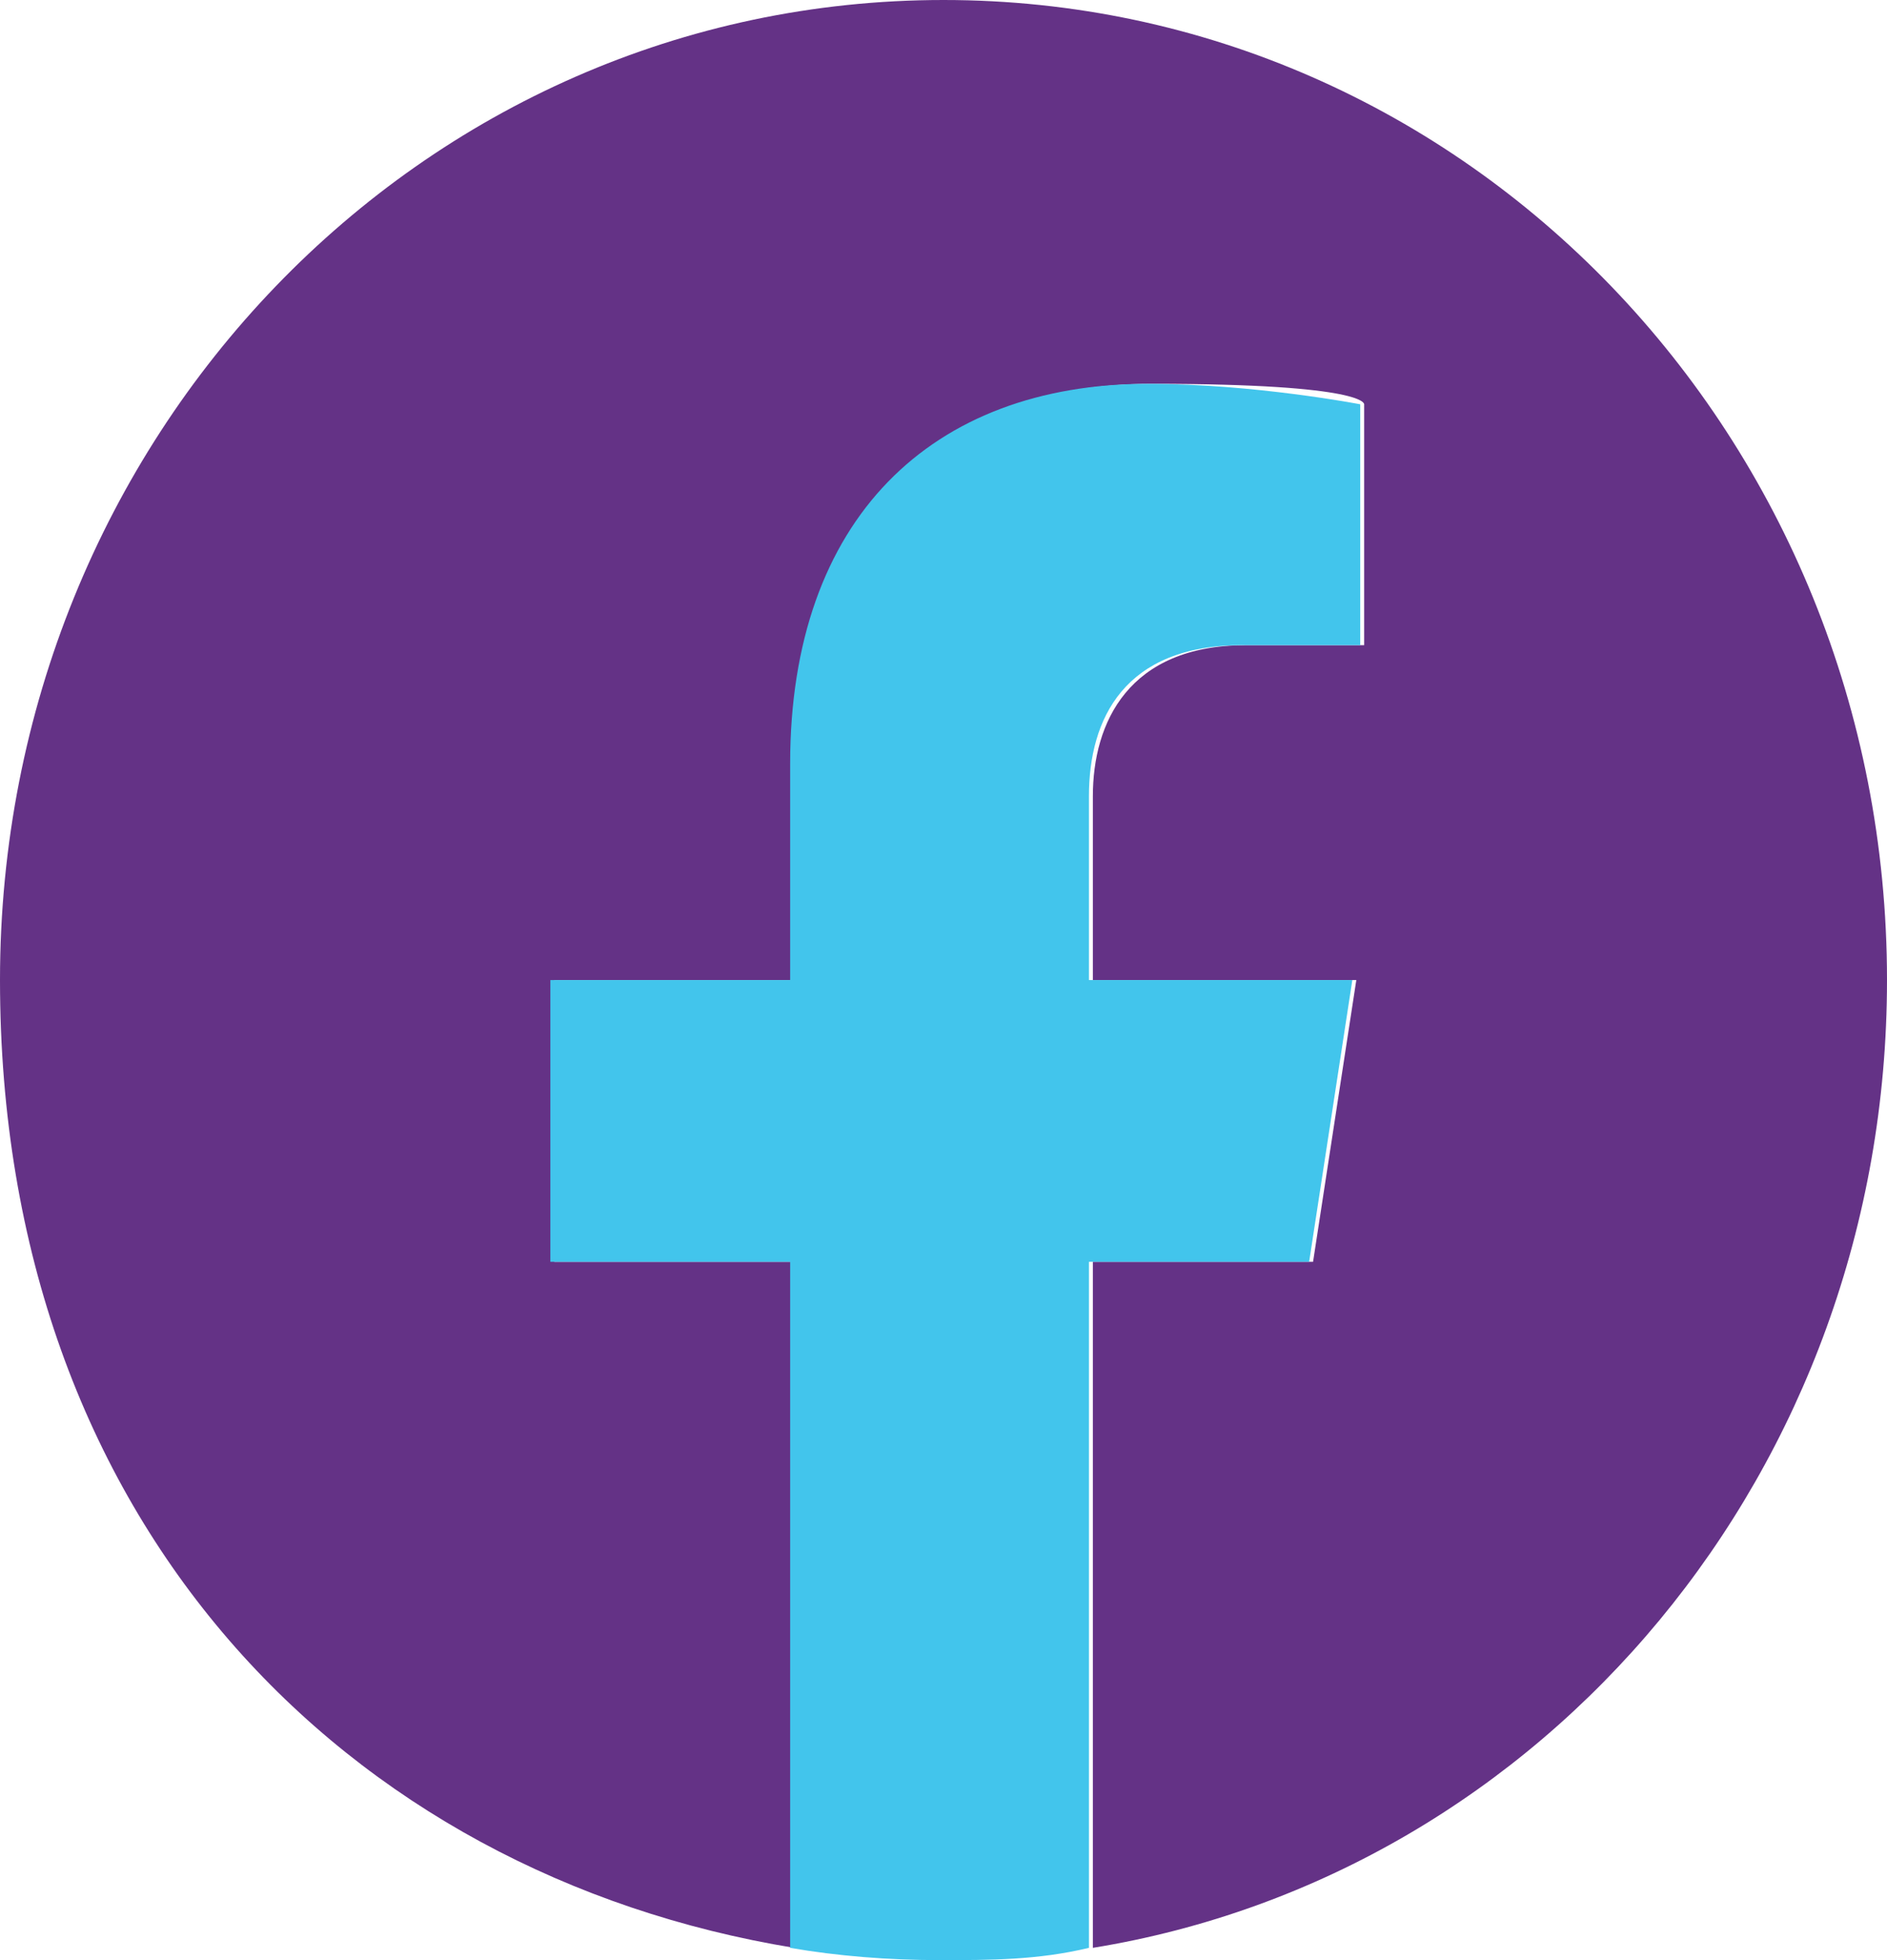
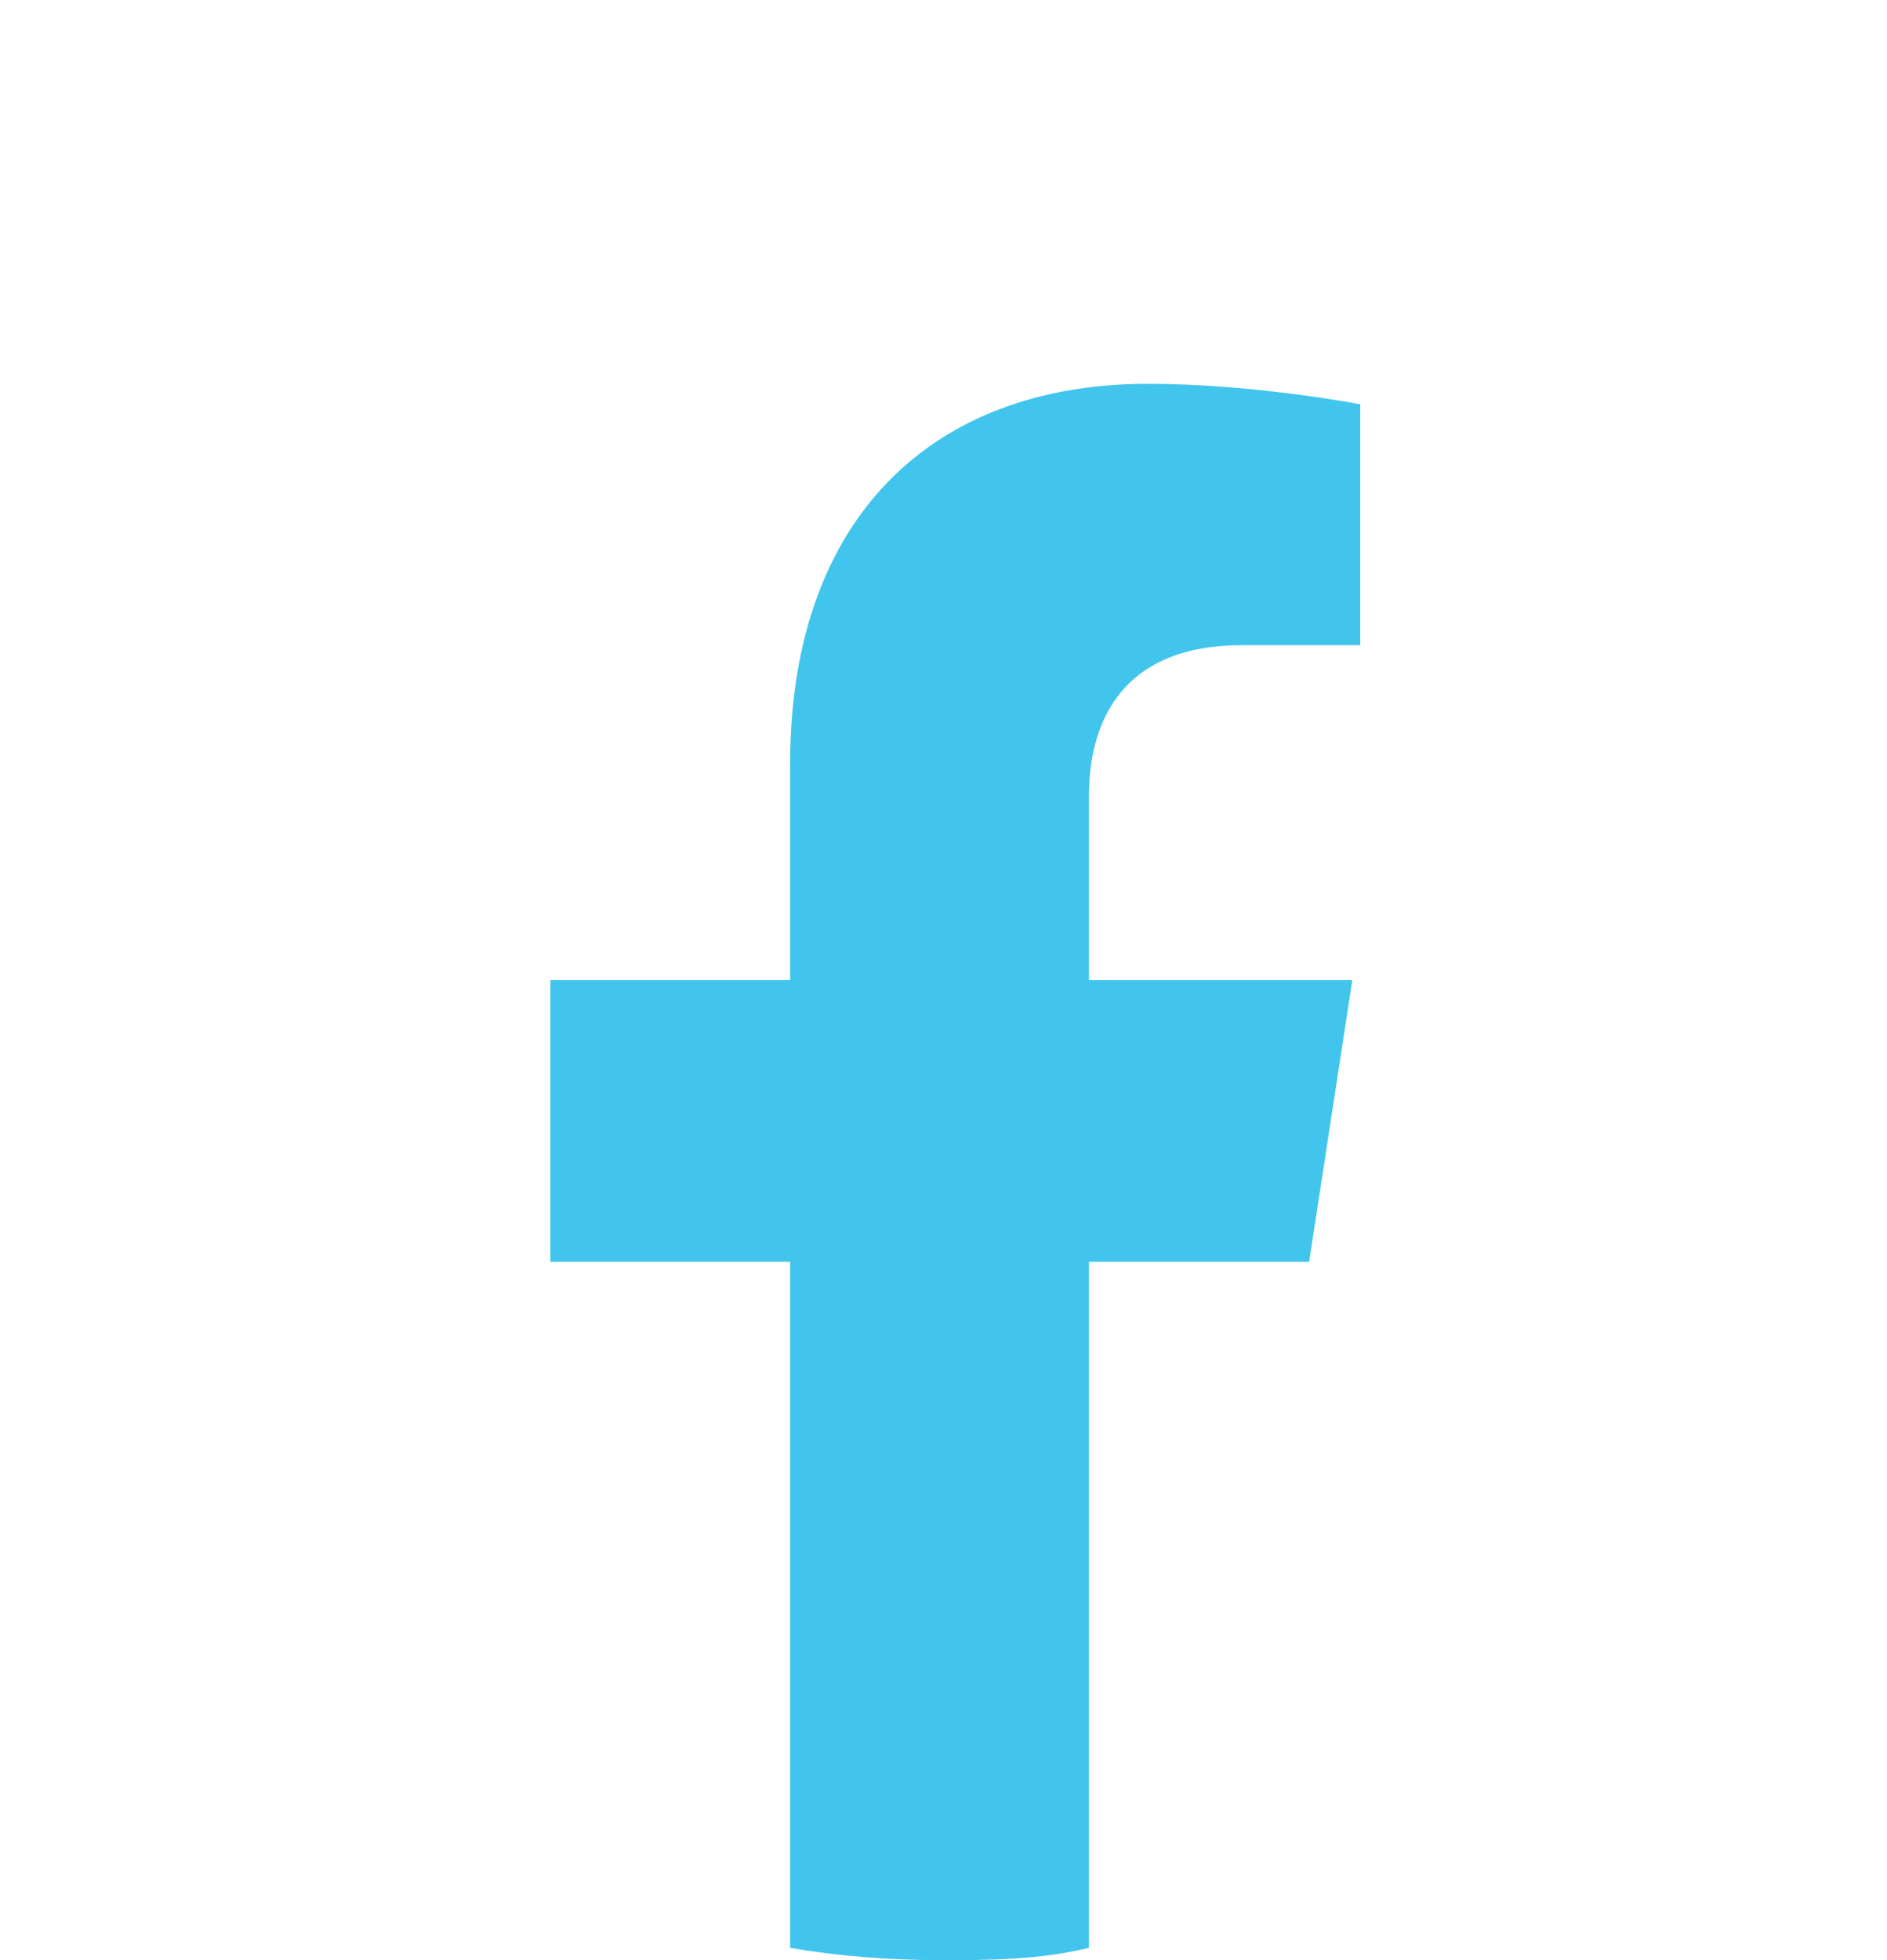
<svg xmlns="http://www.w3.org/2000/svg" width="26" height="27" viewBox="0 0 26 27" fill="none">
  <g id="facebook-01" clip-path="url(#clip0_422_5860)">
-     <path id="Vector" d="M26 13.5C26 6.019 20.204 0 13 0C5.796 0 0 6.019 0 13.5C0 20.981 4.767 25.819 10.942 26.831V17.381H7.638V13.5H10.942V10.519C10.942 7.144 12.892 5.287 15.871 5.287C18.85 5.287 18.796 5.569 18.796 5.569V8.887H17.171C15.546 8.887 15.058 9.956 15.058 10.969V13.5H18.688L18.092 17.381H15.058V26.831C21.288 25.819 26 20.25 26 13.5Z" fill="#643286" />
    <path id="Vector_2" d="M18.038 17.381L18.633 13.5H15.004V10.969C15.004 9.9 15.492 8.887 17.117 8.887H18.742V5.569C18.742 5.569 17.279 5.287 15.817 5.287C12.838 5.287 10.887 7.144 10.887 10.519V13.5H7.583V17.381H10.887V26.831C11.537 26.944 12.242 27 12.946 27C13.65 27 14.3 27 15.004 26.831V17.381H18.038Z" fill="#42C5EC" />
  </g>
  <defs>
    <clipPath id="clip0_422_5860">
      <rect width="26" height="27" fill="white" />
    </clipPath>
  </defs>
</svg>